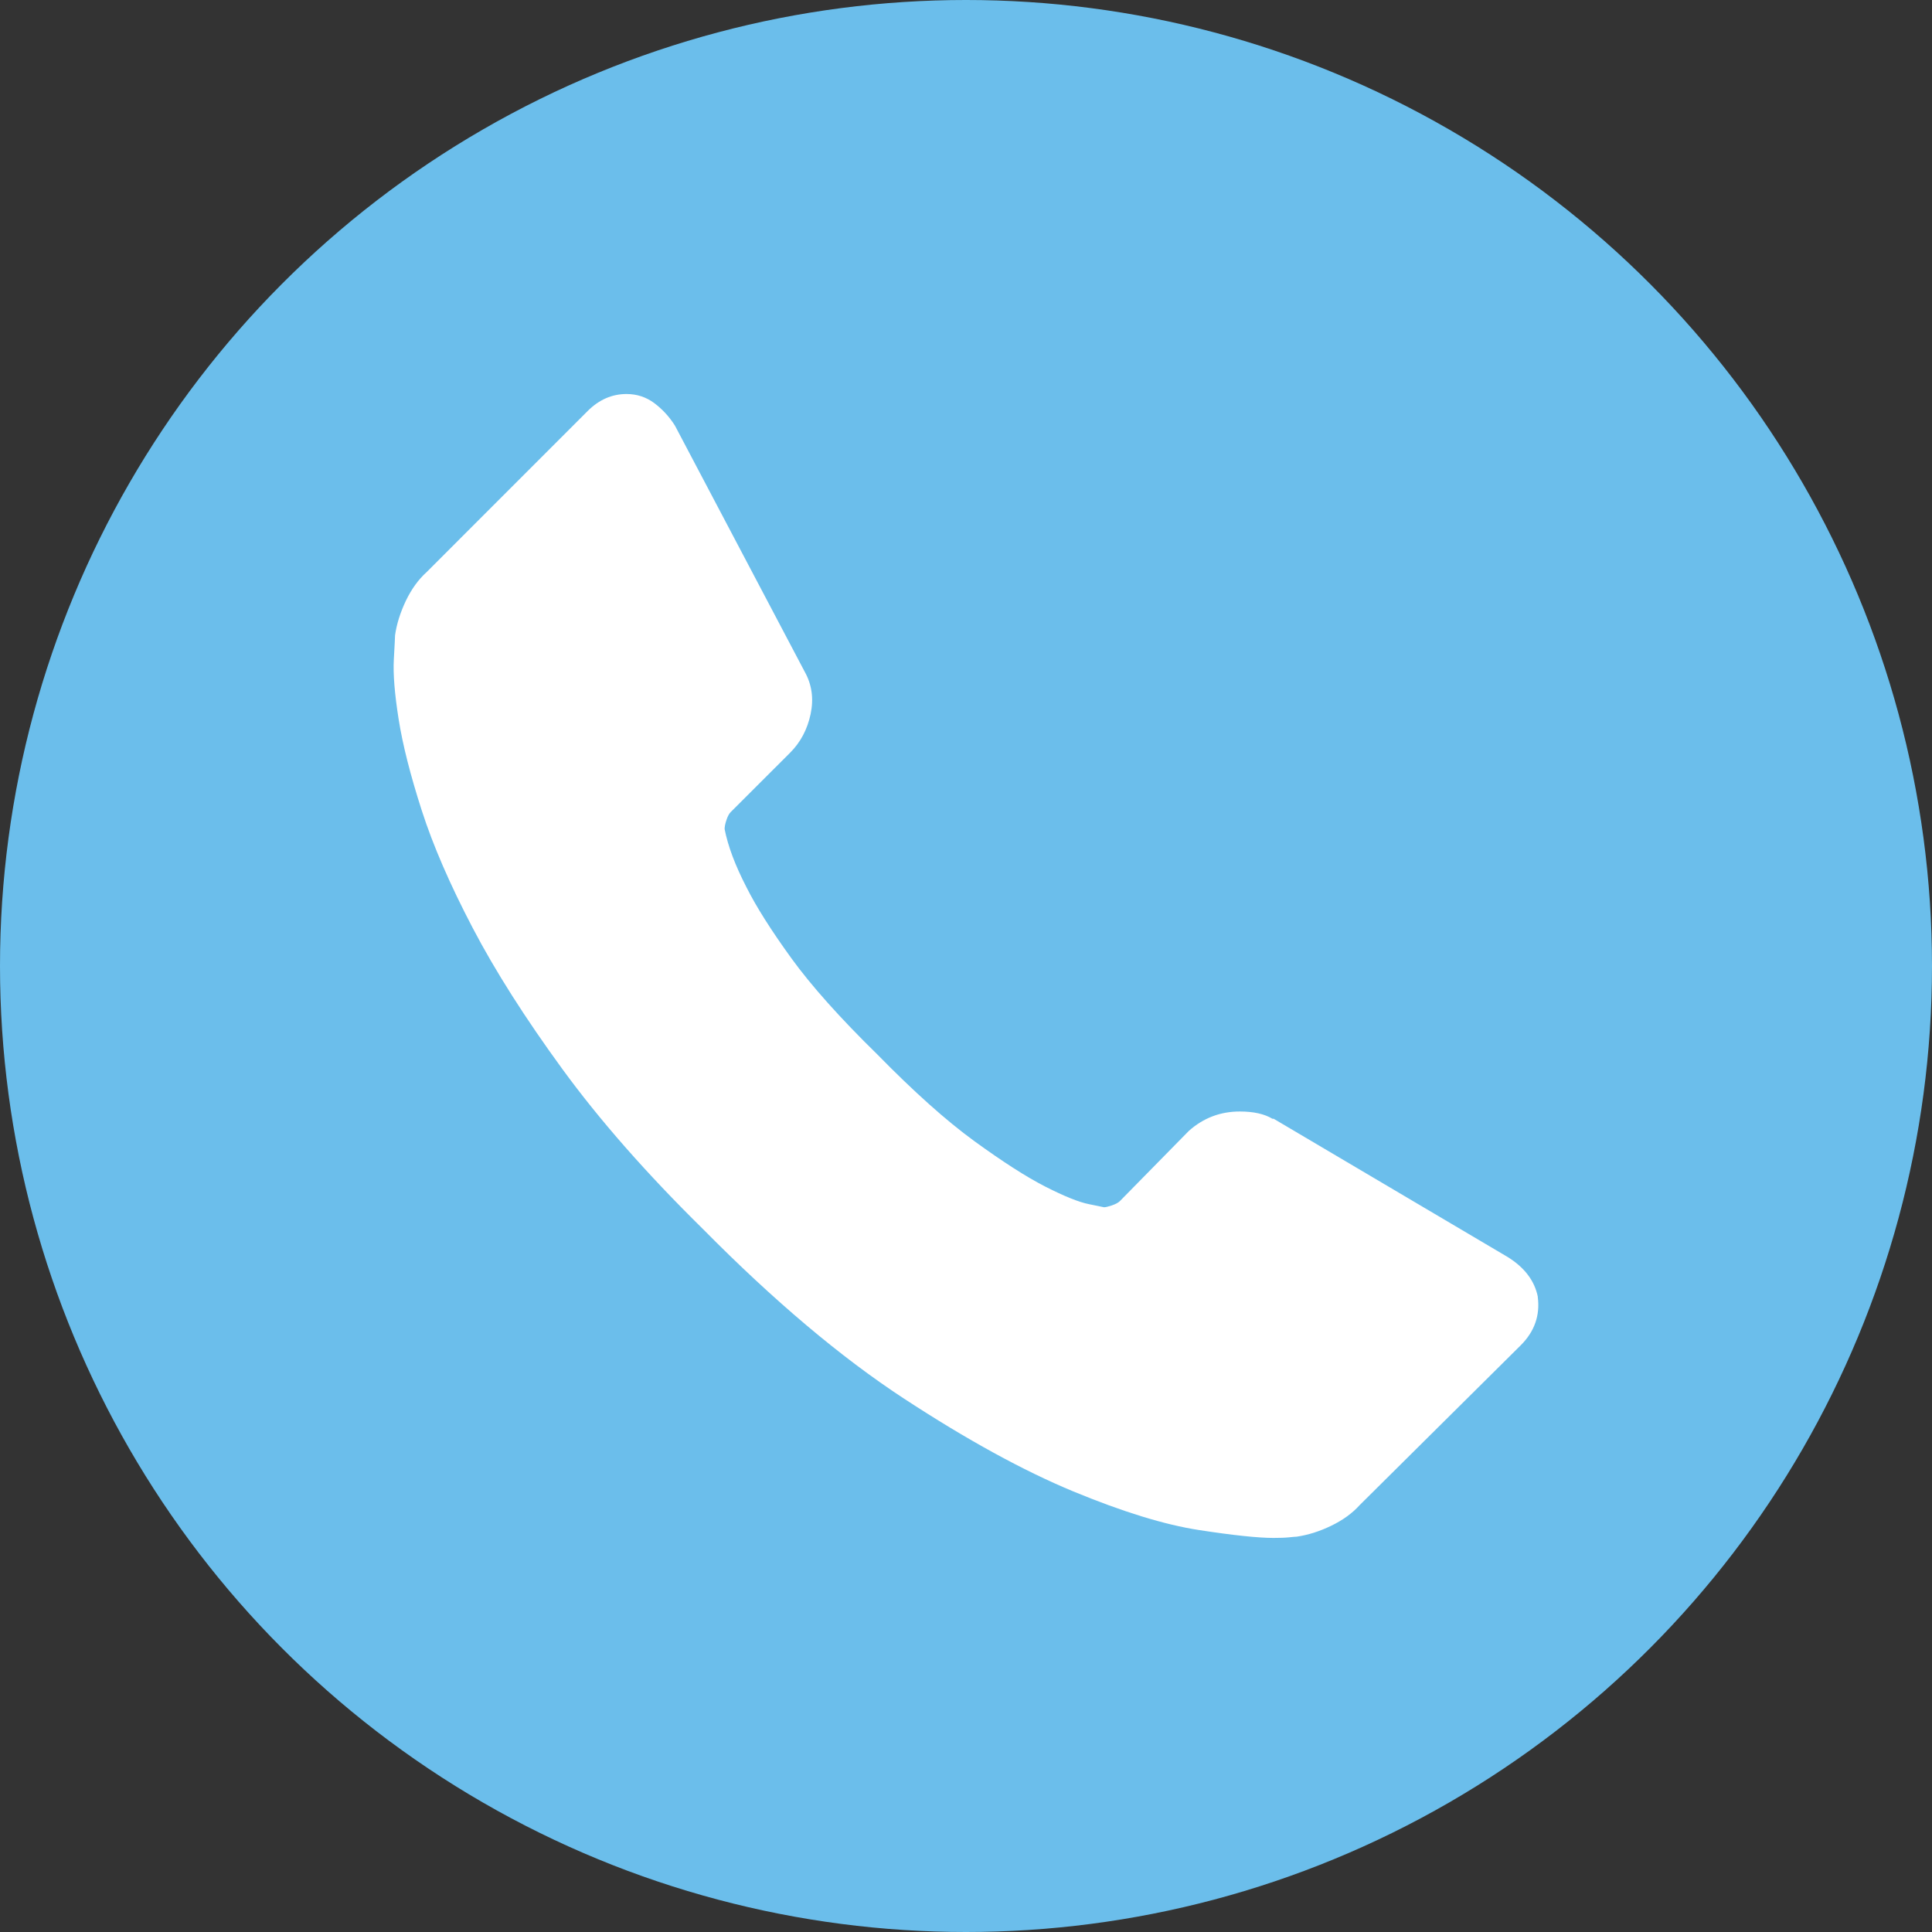
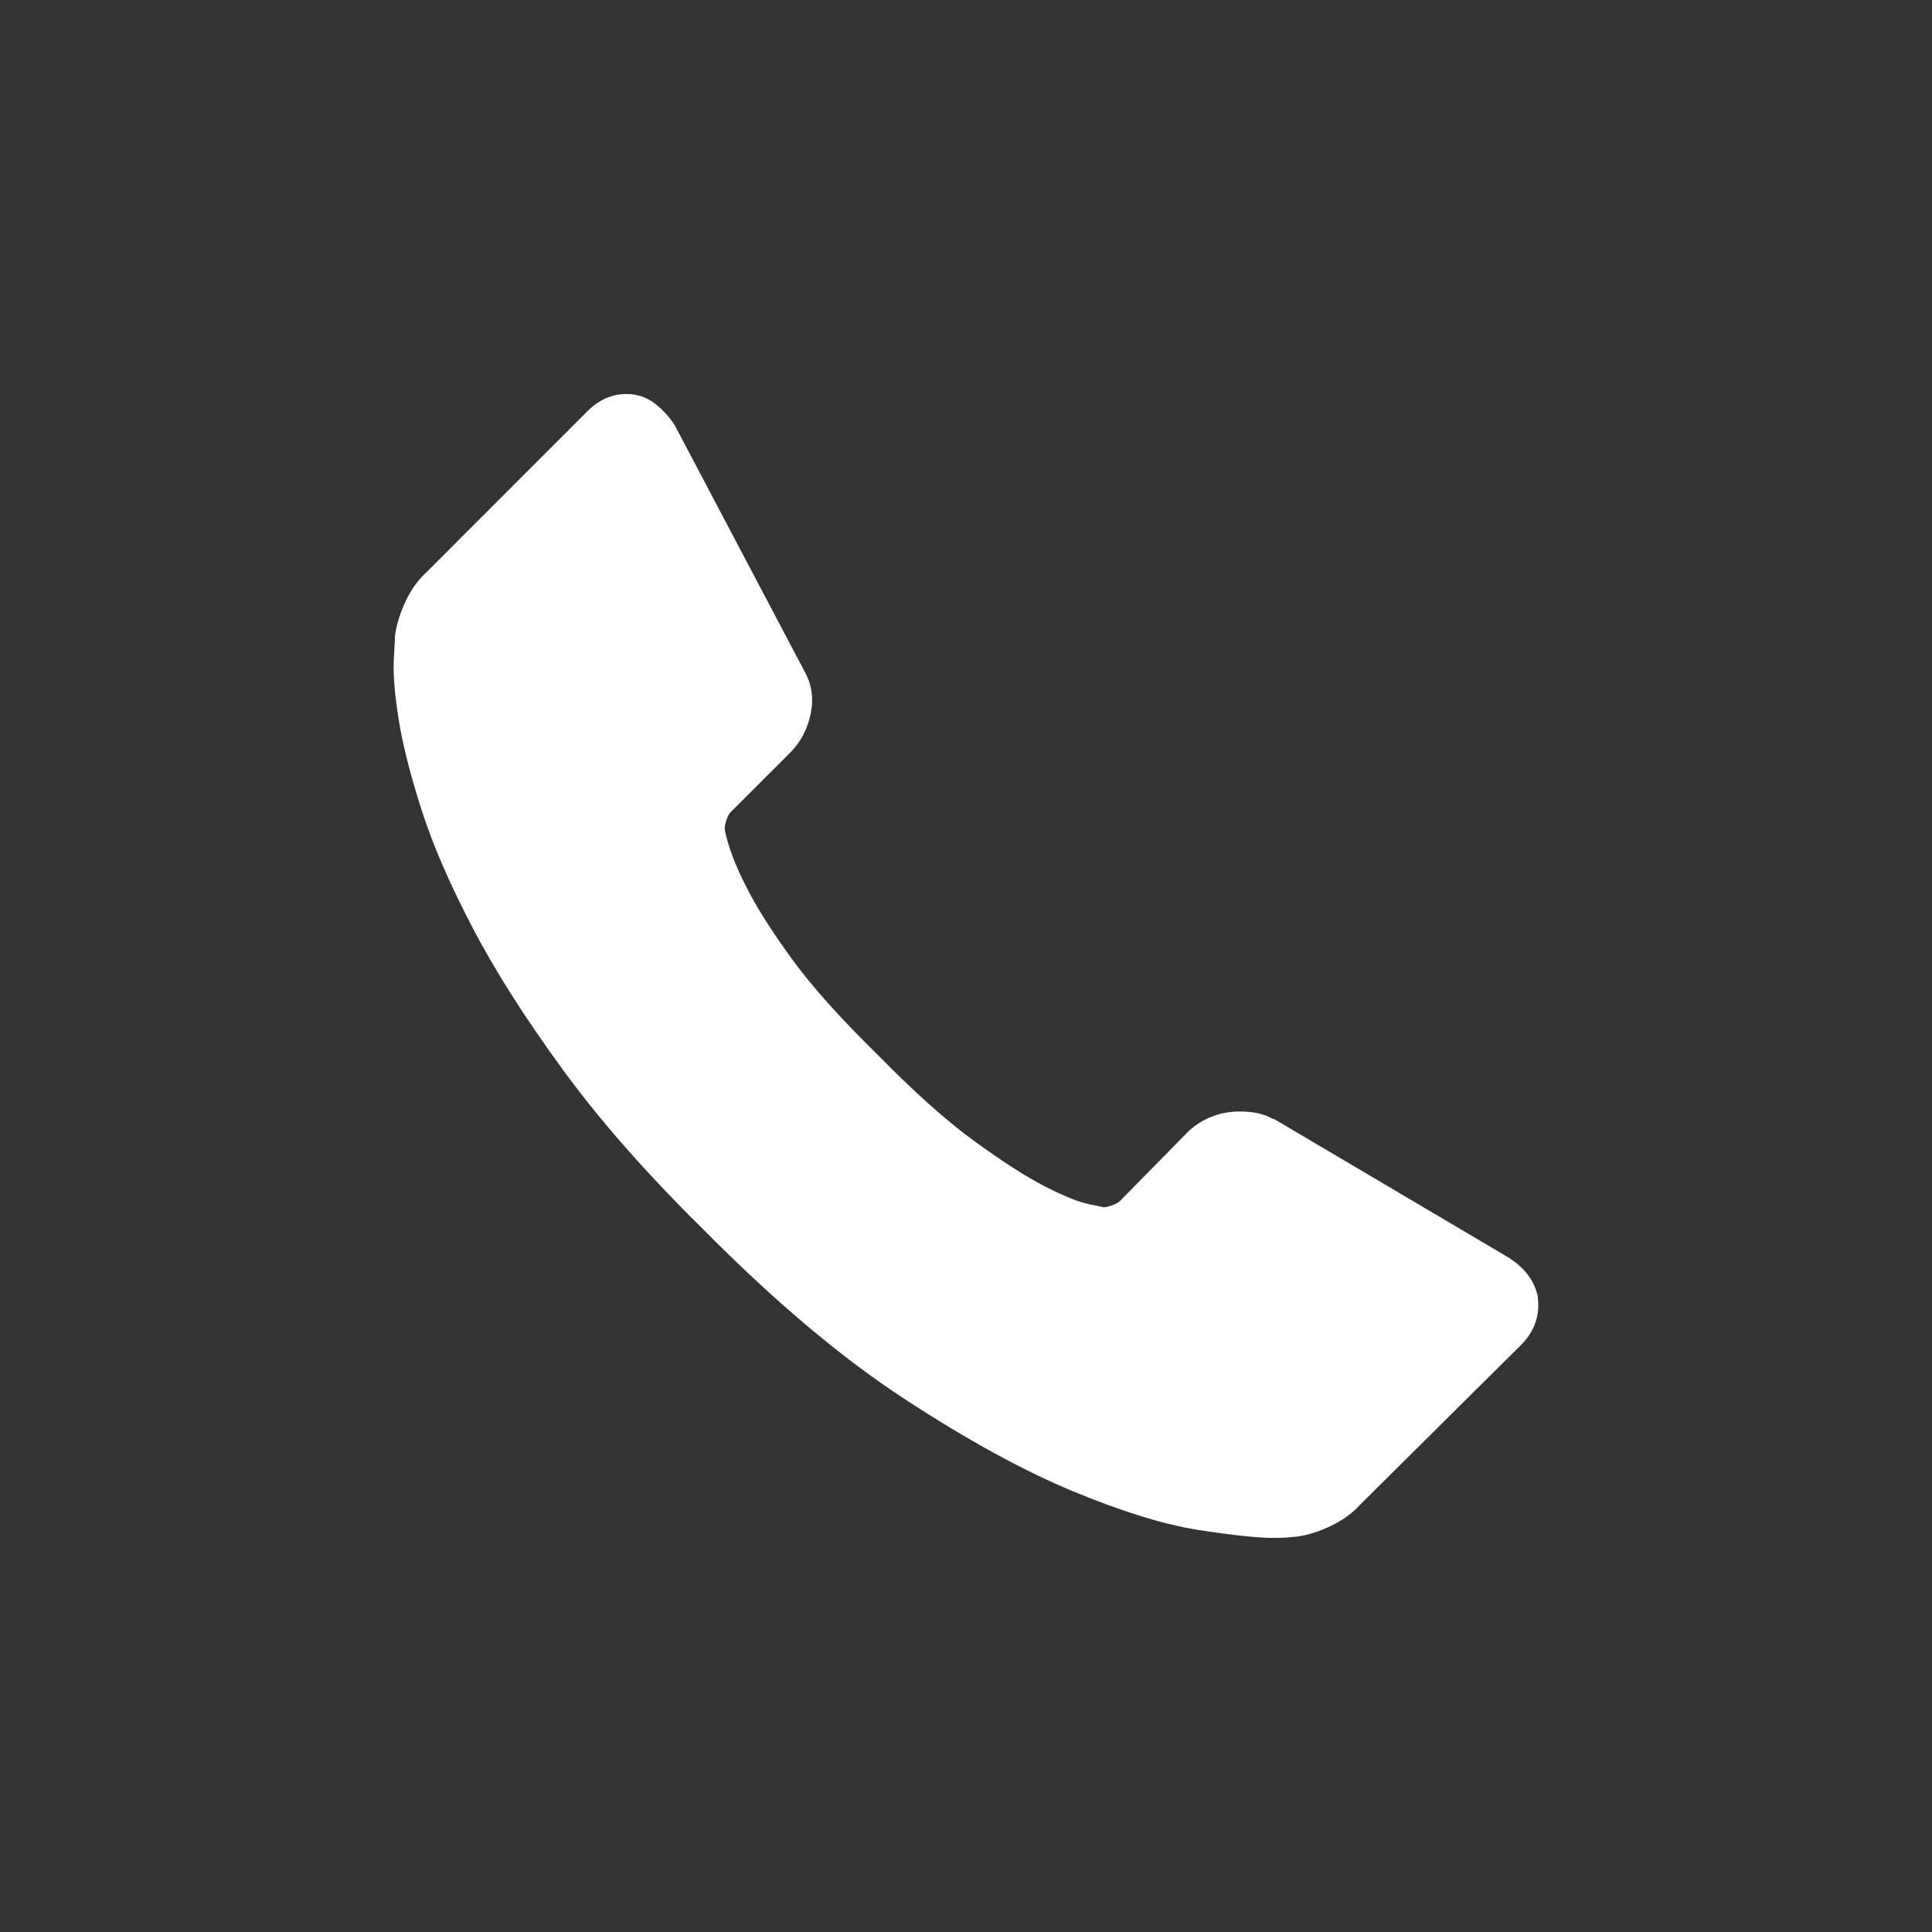
<svg xmlns="http://www.w3.org/2000/svg" xml:space="preserve" width="8.467mm" height="8.467mm" style="shape-rendering:geometricPrecision; text-rendering:geometricPrecision; image-rendering:optimizeQuality; fill-rule:evenodd; clip-rule:evenodd" viewBox="0 0 311.12 311.12">
  <rect x="0" y="0" width="311.12" height="311.12" fill="#333333" stroke="none" />
  <defs>
    <style type="text/css">  .fil0 {fill:#6BBEEB} .fil1 {fill:white}  </style>
  </defs>
  <g id="Слой_x0020_1">
-     <circle class="fil0" cx="155.56" cy="155.56" r="155.56" />
    <g id="_607616656">
      <g>
        <g>
          <path class="fil1" d="M247.63 208.83c0.4,2.99 -0.52,5.59 -2.73,7.8l-25.96 25.76c-1.17,1.3 -2.7,2.41 -4.59,3.32 -1.88,0.91 -3.74,1.49 -5.55,1.75 -0.14,0 -0.53,0.03 -1.18,0.1 -0.65,0.07 -1.49,0.1 -2.54,0.1 -2.47,0 -6.47,-0.42 -12,-1.27 -5.53,-0.85 -12.29,-2.93 -20.29,-6.24 -8,-3.32 -17.08,-8.29 -27.22,-14.93 -10.15,-6.64 -20.94,-15.74 -32.39,-27.32 -9.11,-8.97 -16.65,-17.56 -22.63,-25.76 -5.98,-8.2 -10.8,-15.77 -14.44,-22.73 -3.64,-6.95 -6.38,-13.26 -8.2,-18.92 -1.82,-5.66 -3.06,-10.53 -3.71,-14.64 -0.65,-4.1 -0.91,-7.32 -0.78,-9.65 0.13,-2.35 0.2,-3.65 0.2,-3.91 0.26,-1.83 0.85,-3.67 1.75,-5.57 0.91,-1.88 2.02,-3.41 3.32,-4.58l25.95 -25.96c1.83,-1.82 3.91,-2.73 6.25,-2.73 1.69,0 3.18,0.5 4.48,1.47 1.3,0.98 2.41,2.18 3.32,3.62l20.88 39.6c1.17,2.08 1.49,4.36 0.97,6.84 -0.52,2.46 -1.62,4.55 -3.31,6.24l-9.56 9.55c-0.26,0.26 -0.49,0.68 -0.68,1.27 -0.2,0.58 -0.3,1.07 -0.3,1.47 0.53,2.73 1.7,5.85 3.52,9.37 1.56,3.12 3.97,6.93 7.22,11.42 3.25,4.48 7.87,9.65 13.86,15.51 5.86,5.98 11.05,10.63 15.61,13.95 4.56,3.31 8.36,5.76 11.42,7.32 3.06,1.56 5.39,2.5 7.03,2.83l2.44 0.5c0.25,0 0.68,-0.1 1.27,-0.3 0.58,-0.2 1,-0.42 1.27,-0.68l11.12 -11.32c2.34,-2.08 5.07,-3.12 8.2,-3.12 2.22,0 3.96,0.39 5.26,1.17l0.2 0 37.66 22.25c2.73,1.69 4.36,3.84 4.88,6.44l0.01 0z" />
        </g>
      </g>
      <g> </g>
      <g> </g>
      <g> </g>
      <g> </g>
      <g> </g>
      <g> </g>
      <g> </g>
      <g> </g>
      <g> </g>
      <g> </g>
      <g> </g>
      <g> </g>
      <g> </g>
      <g> </g>
      <g> </g>
    </g>
  </g>
</svg>